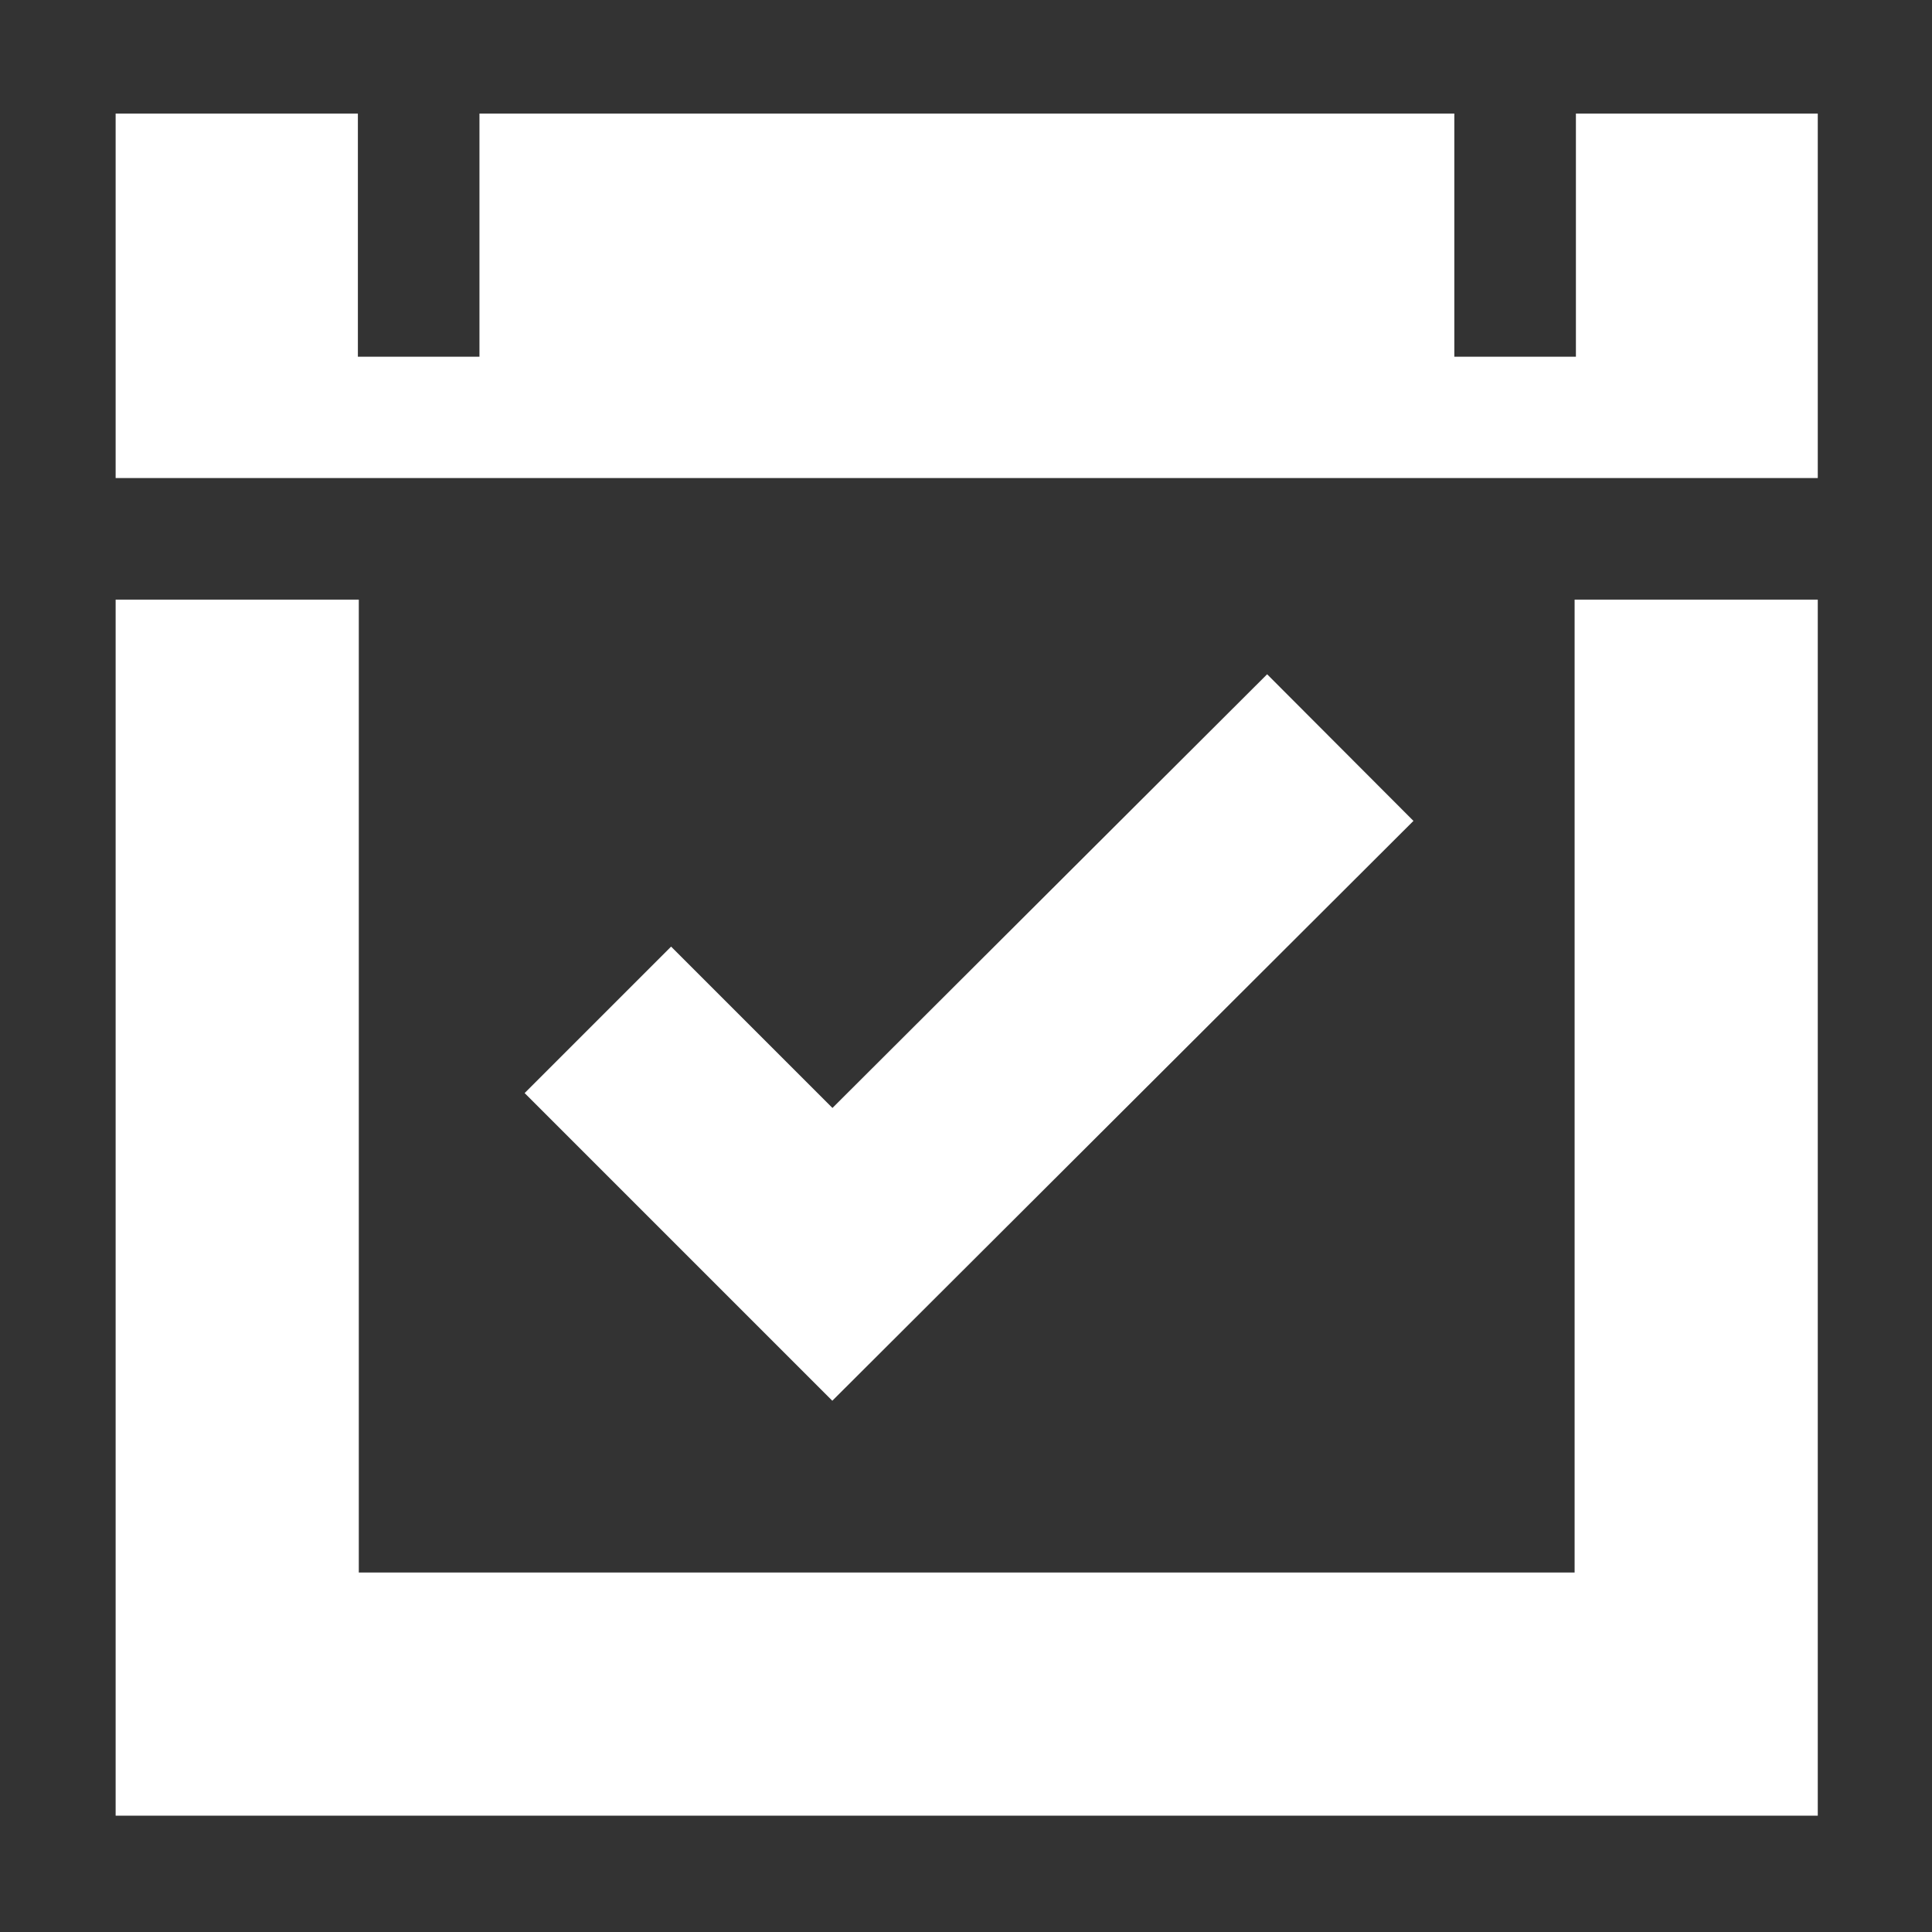
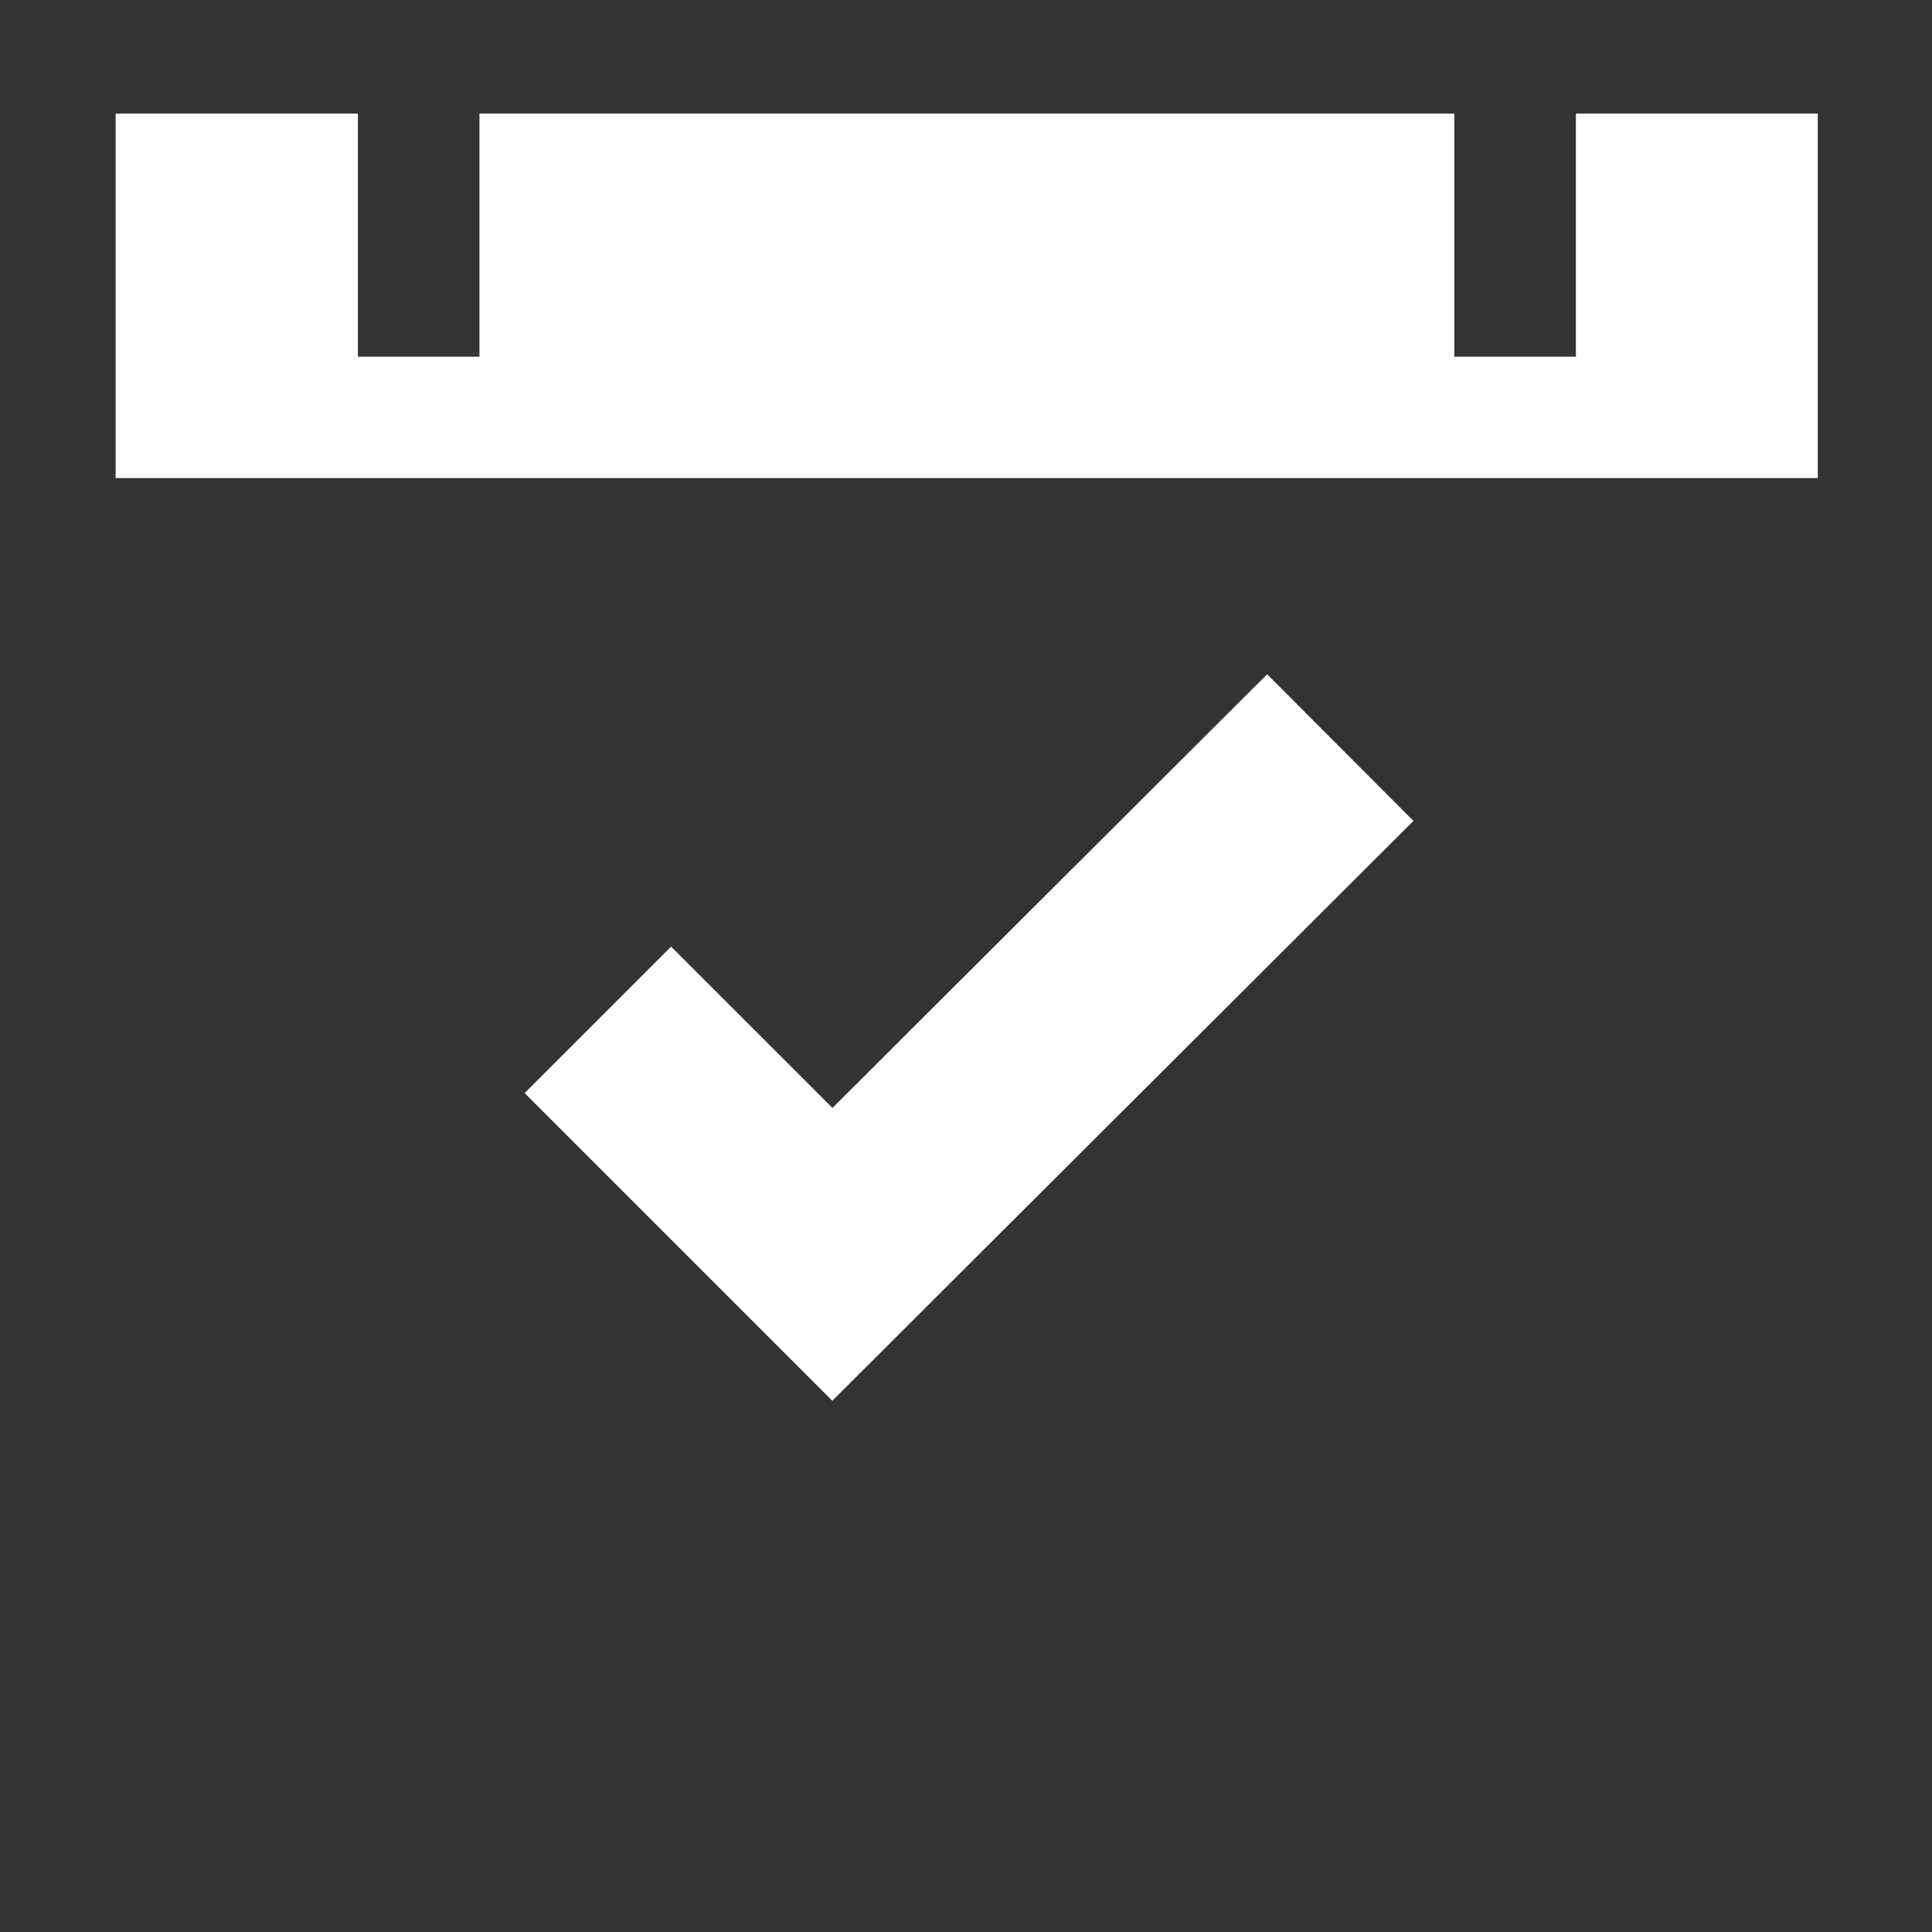
<svg xmlns="http://www.w3.org/2000/svg" version="1.1" id="Ebene_1" x="0px" y="0px" width="190.688px" height="190.688px" viewBox="0 0 190.688 190.688" enable-background="new 0 0 190.688 190.688" xml:space="preserve">
  <rect x="0" y="0" width="190.688" height="190.688" fill="#333333" stroke="none" />
  <g>
    <polygon fill="#FFFFFF" points="155.542,11.208 155.542,35.208 143.542,35.208 143.542,11.208 47.323,11.208 47.323,35.208    35.323,35.208 35.323,11.208 11.413,11.208 11.413,47.183 179.414,47.183 179.414,11.208  " />
    <polygon fill="#FFFFFF" points="125.066,66.55 82.163,109.355 66.237,93.431 51.782,107.886 82.149,138.253 139.507,81.022  " />
-     <polygon fill="#FFFFFF" points="155.414,155.207 35.413,155.207 35.413,59.183 11.413,59.183 11.413,179.207 179.414,179.207    179.414,59.183 155.414,59.183  " />
  </g>
</svg>